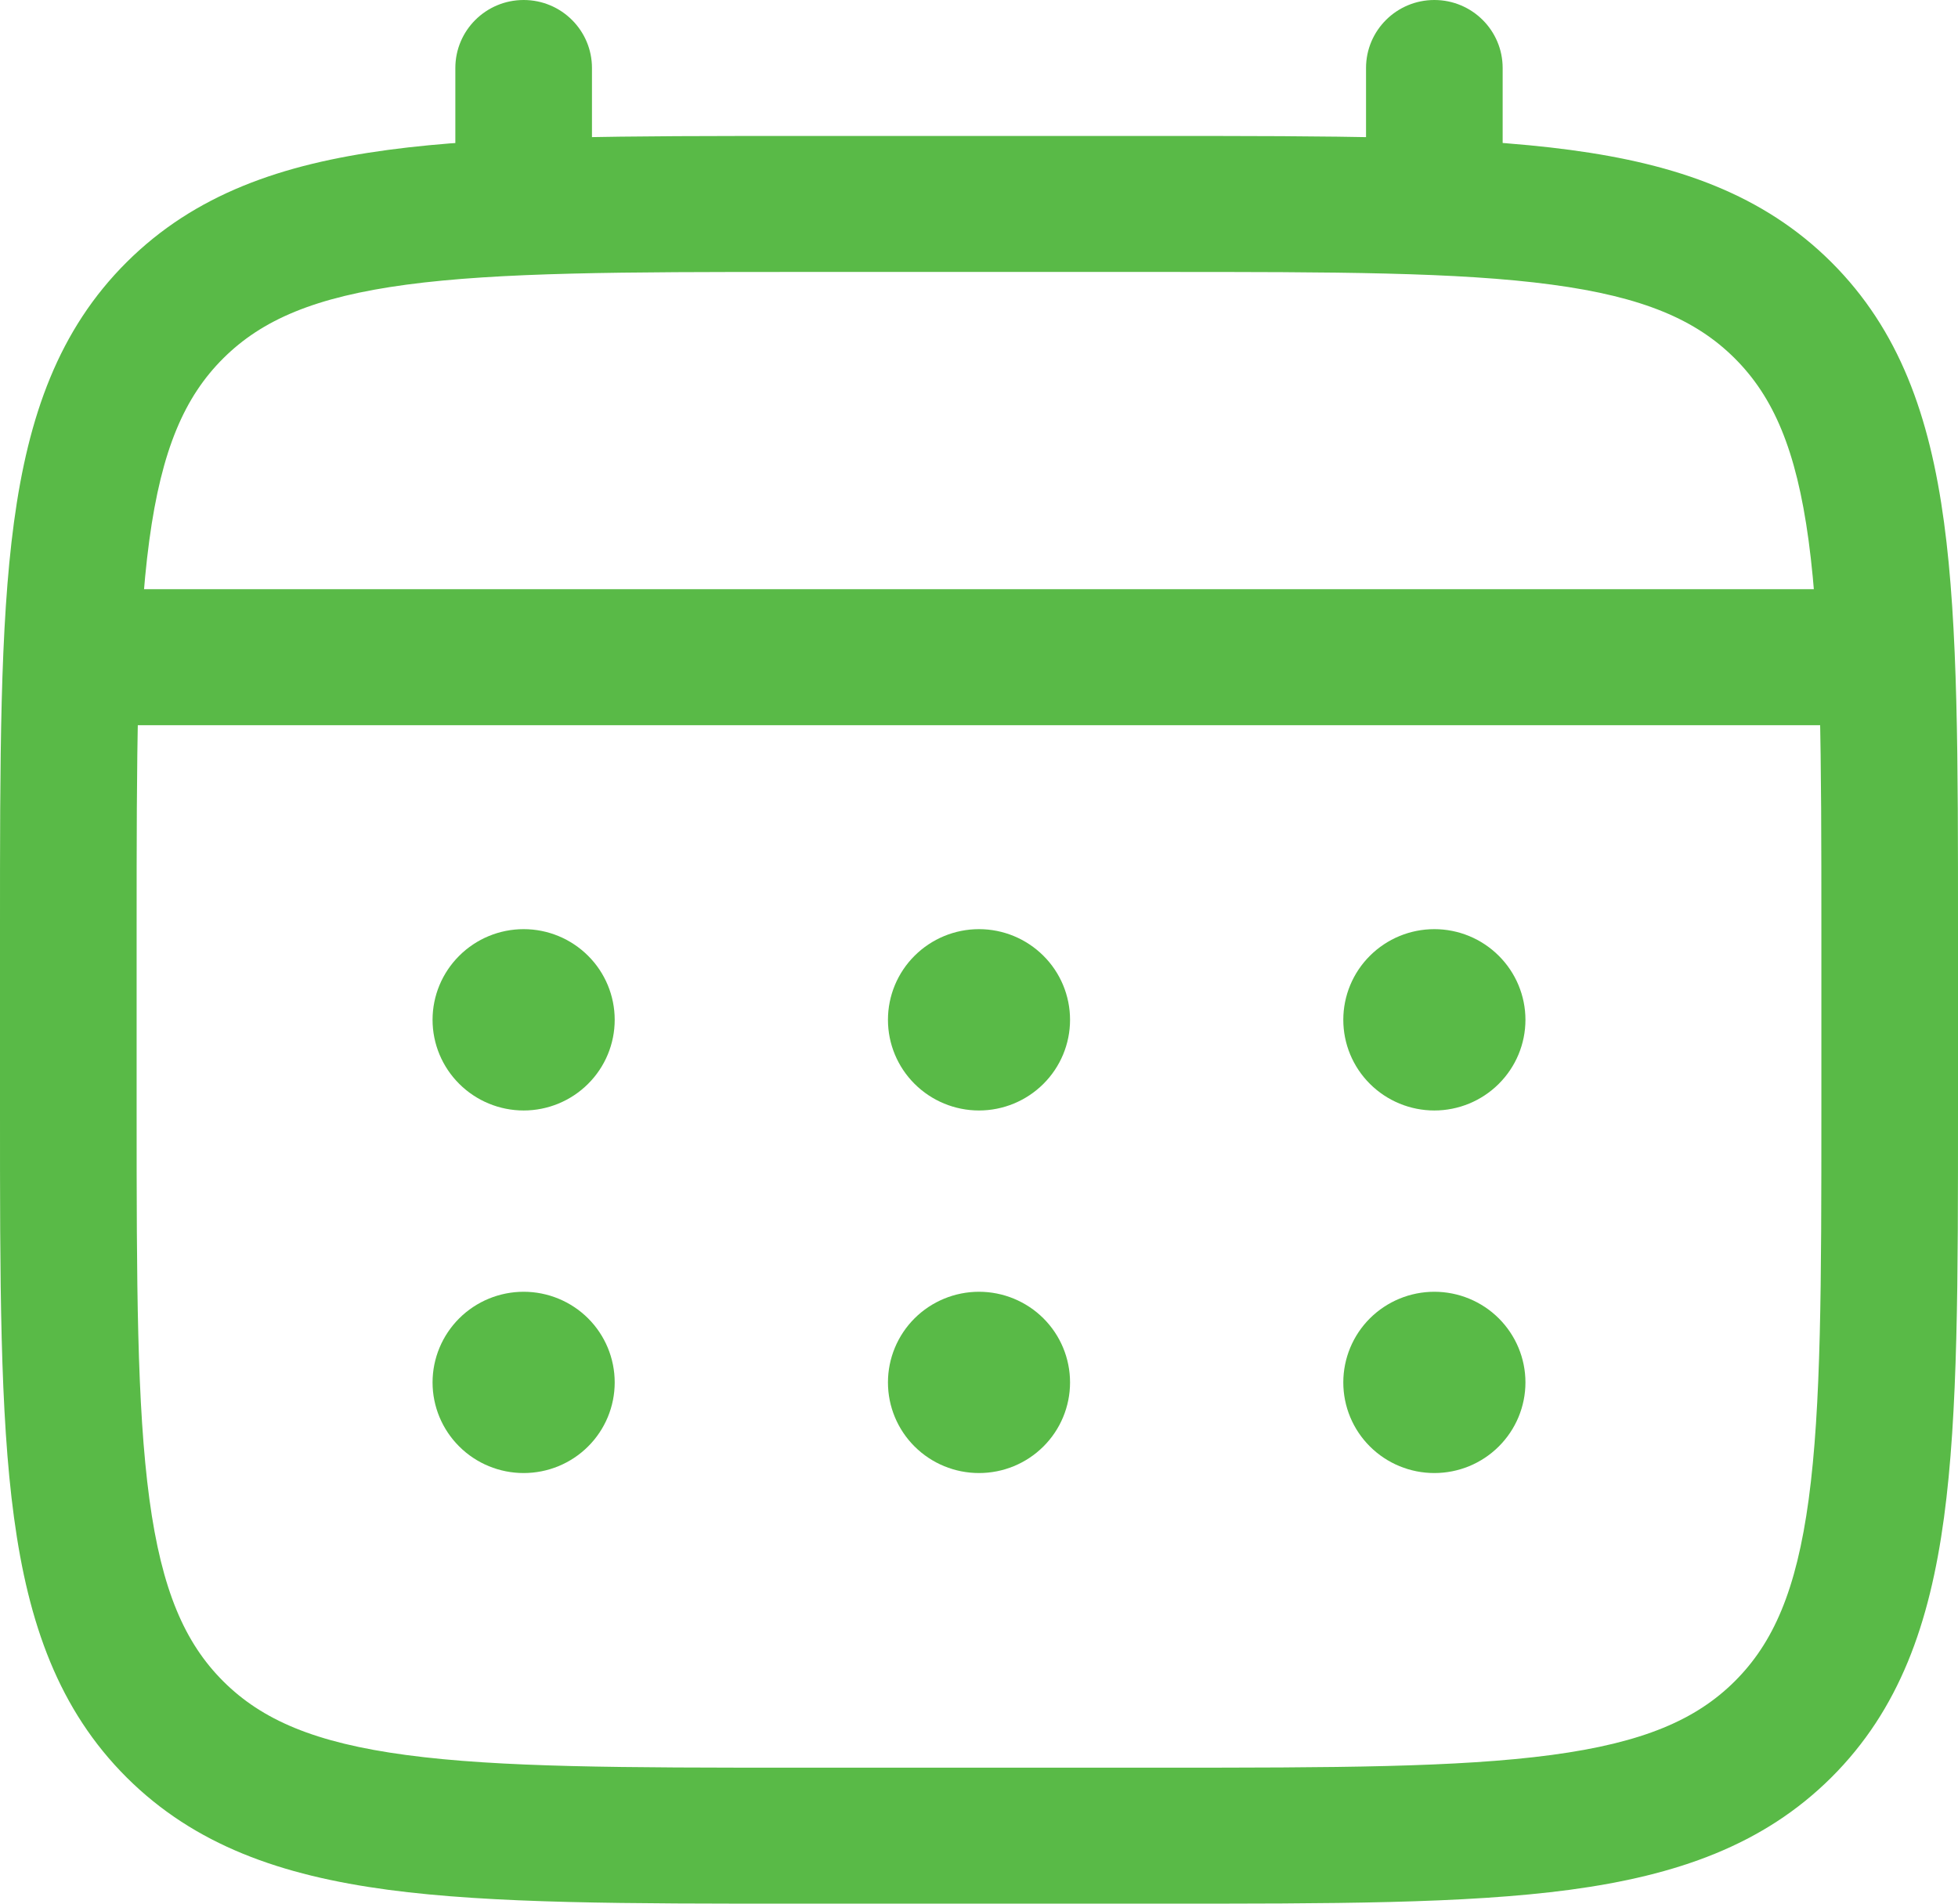
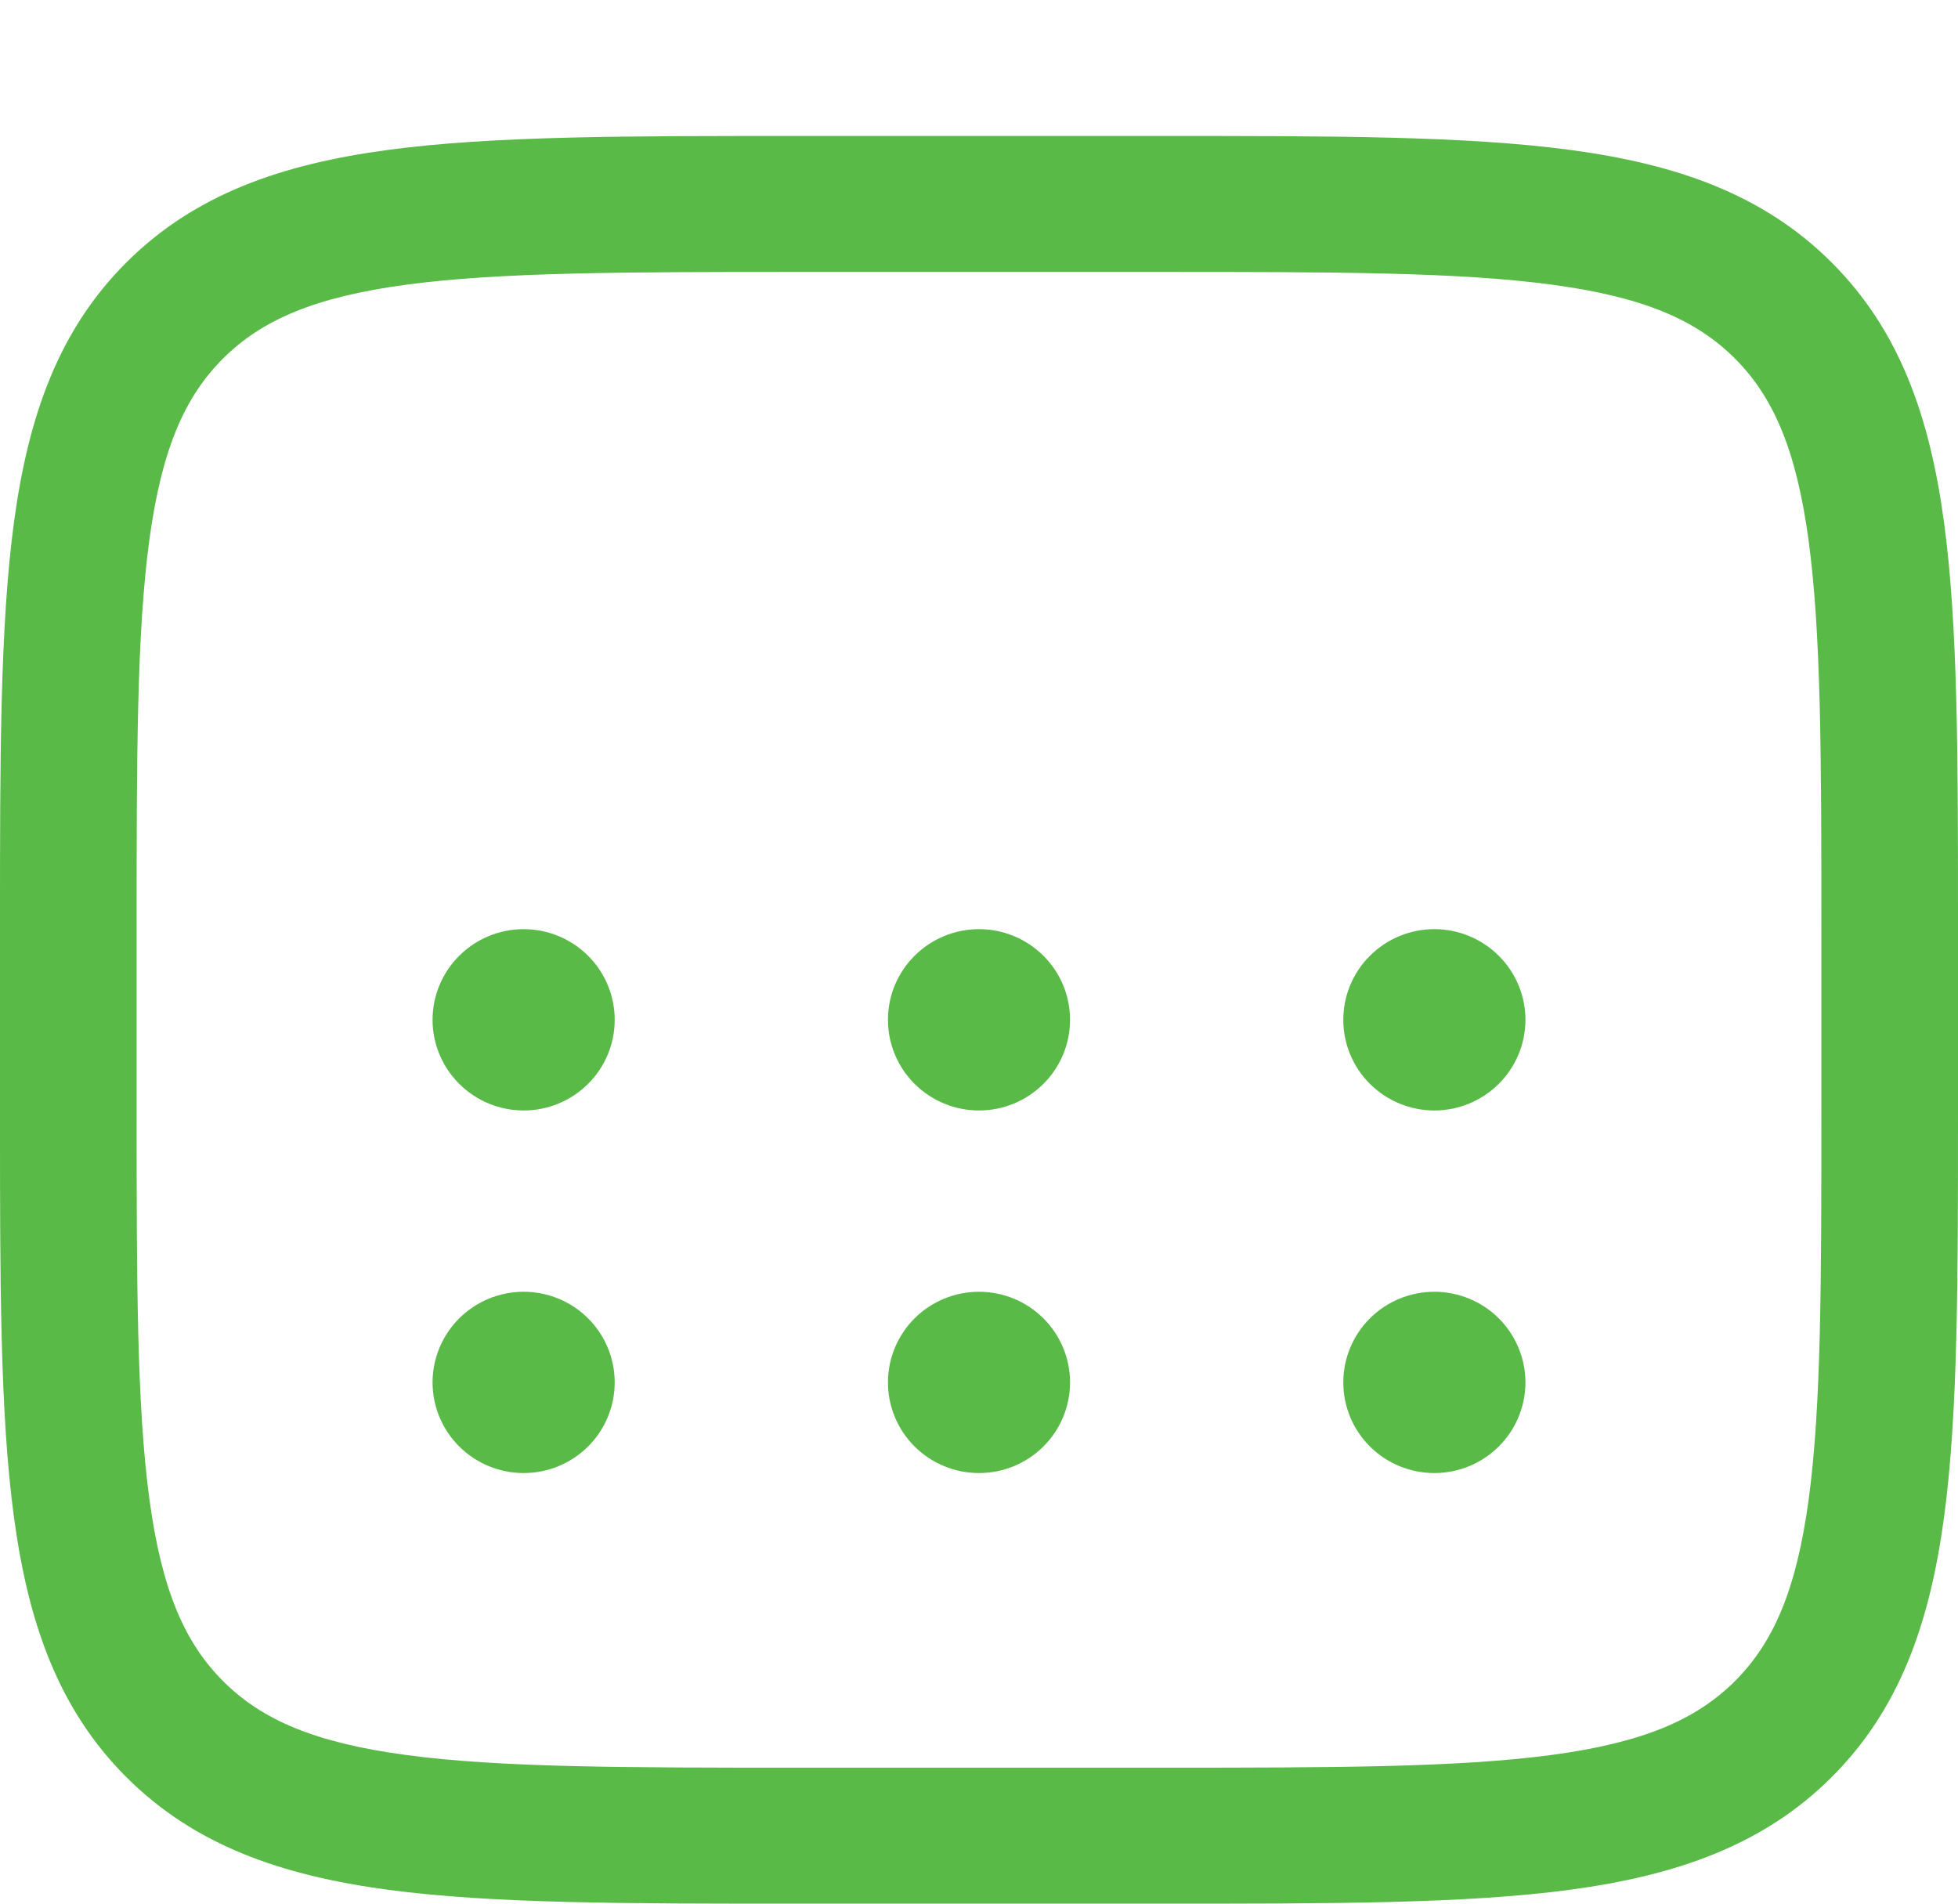
<svg xmlns="http://www.w3.org/2000/svg" width="36" height="35" viewBox="0 0 36 35" fill="none">
  <path d="M33.488 17.083C33.488 13.906 33.484 11.649 33.253 9.937C33.026 8.26 32.602 7.293 31.894 6.587C31.186 5.882 30.215 5.458 28.53 5.233C26.81 5.002 24.541 5 21.349 5H14.651C11.459 5 9.191 5.004 7.471 5.234C5.787 5.46 4.815 5.882 4.106 6.587C3.397 7.292 2.972 8.258 2.745 9.935C2.514 11.648 2.512 13.905 2.512 17.083V20.417C2.512 23.594 2.516 25.851 2.747 27.564C2.974 29.24 3.398 30.207 4.106 30.913C4.814 31.619 5.785 32.042 7.469 32.267C9.19 32.498 11.459 32.5 14.651 32.5H21.349C24.541 32.5 26.808 32.496 28.529 32.266C30.213 32.04 31.185 31.618 31.894 30.913C32.603 30.208 33.028 29.242 33.255 27.565C33.486 25.852 33.488 23.595 33.488 20.417V17.083ZM36 20.417C36 23.524 36.002 25.981 35.743 27.899C35.479 29.852 34.923 31.434 33.67 32.681C32.417 33.927 30.827 34.481 28.864 34.745C26.937 35.003 24.47 35 21.349 35H14.651C11.53 35 9.061 35.002 7.134 34.745C5.172 34.482 3.583 33.928 2.33 32.681C1.078 31.433 0.521 29.851 0.257 27.897C-0.003 25.979 9.87499e-07 23.524 9.87499e-07 20.417V17.083C9.87499e-07 13.976 -0.002 11.519 0.257 9.601C0.521 7.648 1.077 6.066 2.33 4.819C3.583 3.573 5.173 3.019 7.136 2.756C9.063 2.497 11.53 2.5 14.651 2.5H21.349C24.47 2.5 26.939 2.498 28.866 2.756C30.828 3.018 32.417 3.572 33.67 4.819C34.922 6.067 35.479 7.649 35.743 9.603C36.003 11.521 36 13.976 36 17.083V20.417Z" fill="#59BA47" />
-   <path d="M33.907 10.833C34.6 10.833 35.163 11.393 35.163 12.083C35.163 12.774 34.6 13.333 33.907 13.333H2.093C1.399 13.333 0.837 12.774 0.837 12.083C0.837 11.393 1.399 10.833 2.093 10.833H33.907ZM8.372 3.75V1.25C8.372 0.56 8.934 0 9.628 0C10.322 0 10.884 0.56 10.884 1.25V3.75C10.884 4.44 10.322 5 9.628 5C8.934 5 8.372 4.44 8.372 3.75ZM25.116 3.75V1.25C25.116 0.56 25.678 0 26.372 0C27.066 0 27.628 0.56 27.628 1.25V3.75C27.628 4.44 27.066 5 26.372 5C25.678 5 25.116 4.44 25.116 3.75Z" fill="#59BA47" />
  <path d="M28.047 25.417C28.047 25.859 27.87 26.283 27.556 26.595C27.242 26.908 26.816 27.083 26.372 27.083C25.928 27.083 25.502 26.908 25.188 26.595C24.874 26.283 24.698 25.859 24.698 25.417C24.698 24.975 24.874 24.551 25.188 24.238C25.502 23.926 25.928 23.75 26.372 23.75C26.816 23.75 27.242 23.926 27.556 24.238C27.87 24.551 28.047 24.975 28.047 25.417ZM28.047 18.75C28.047 19.192 27.87 19.616 27.556 19.928C27.242 20.241 26.816 20.417 26.372 20.417C25.928 20.417 25.502 20.241 25.188 19.928C24.874 19.616 24.698 19.192 24.698 18.75C24.698 18.308 24.874 17.884 25.188 17.572C25.502 17.259 25.928 17.083 26.372 17.083C26.816 17.083 27.242 17.259 27.556 17.572C27.87 17.884 28.047 18.308 28.047 18.75ZM19.674 25.417C19.674 25.859 19.498 26.283 19.184 26.595C18.87 26.908 18.444 27.083 18 27.083C17.556 27.083 17.13 26.908 16.816 26.595C16.502 26.283 16.326 25.859 16.326 25.417C16.326 24.975 16.502 24.551 16.816 24.238C17.13 23.926 17.556 23.75 18 23.75C18.444 23.75 18.87 23.926 19.184 24.238C19.498 24.551 19.674 24.975 19.674 25.417ZM19.674 18.75C19.674 19.192 19.498 19.616 19.184 19.928C18.87 20.241 18.444 20.417 18 20.417C17.556 20.417 17.13 20.241 16.816 19.928C16.502 19.616 16.326 19.192 16.326 18.75C16.326 18.308 16.502 17.884 16.816 17.572C17.13 17.259 17.556 17.083 18 17.083C18.444 17.083 18.87 17.259 19.184 17.572C19.498 17.884 19.674 18.308 19.674 18.75ZM11.302 25.417C11.302 25.859 11.126 26.283 10.812 26.595C10.498 26.908 10.072 27.083 9.628 27.083C9.184 27.083 8.758 26.908 8.444 26.595C8.13 26.283 7.953 25.859 7.953 25.417C7.953 24.975 8.13 24.551 8.444 24.238C8.758 23.926 9.184 23.75 9.628 23.75C10.072 23.75 10.498 23.926 10.812 24.238C11.126 24.551 11.302 24.975 11.302 25.417ZM11.302 18.75C11.302 19.192 11.126 19.616 10.812 19.928C10.498 20.241 10.072 20.417 9.628 20.417C9.184 20.417 8.758 20.241 8.444 19.928C8.13 19.616 7.953 19.192 7.953 18.75C7.953 18.308 8.13 17.884 8.444 17.572C8.758 17.259 9.184 17.083 9.628 17.083C10.072 17.083 10.498 17.259 10.812 17.572C11.126 17.884 11.302 18.308 11.302 18.75Z" fill="#59BA47" />
</svg>